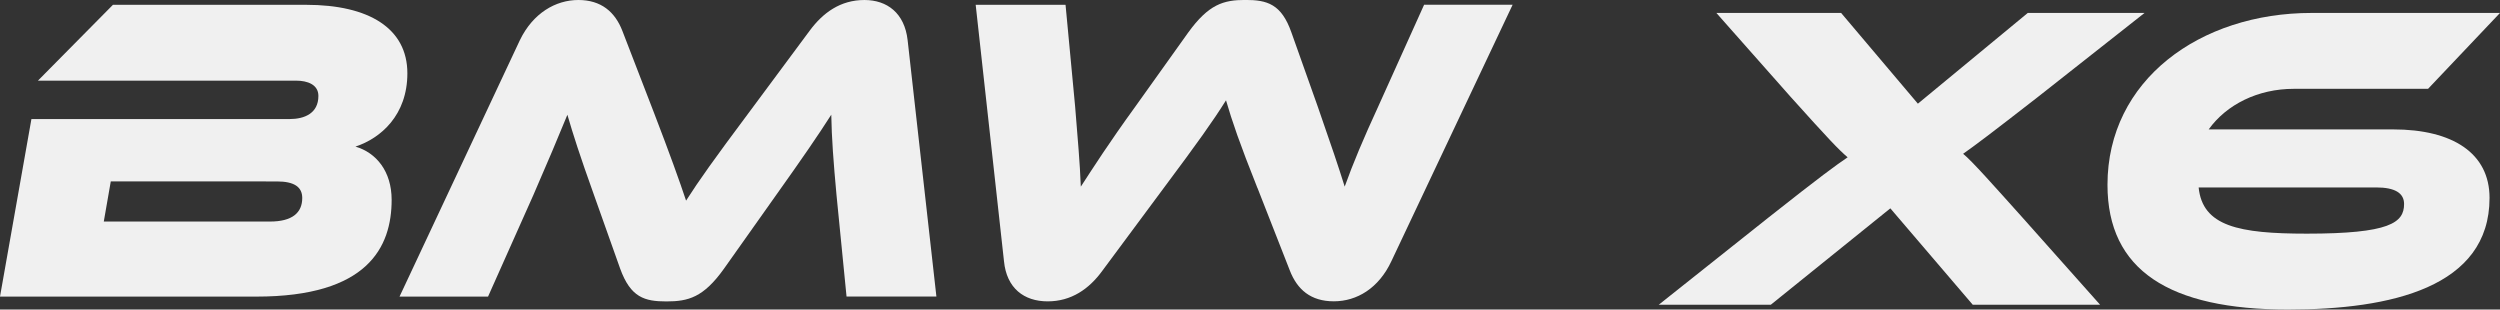
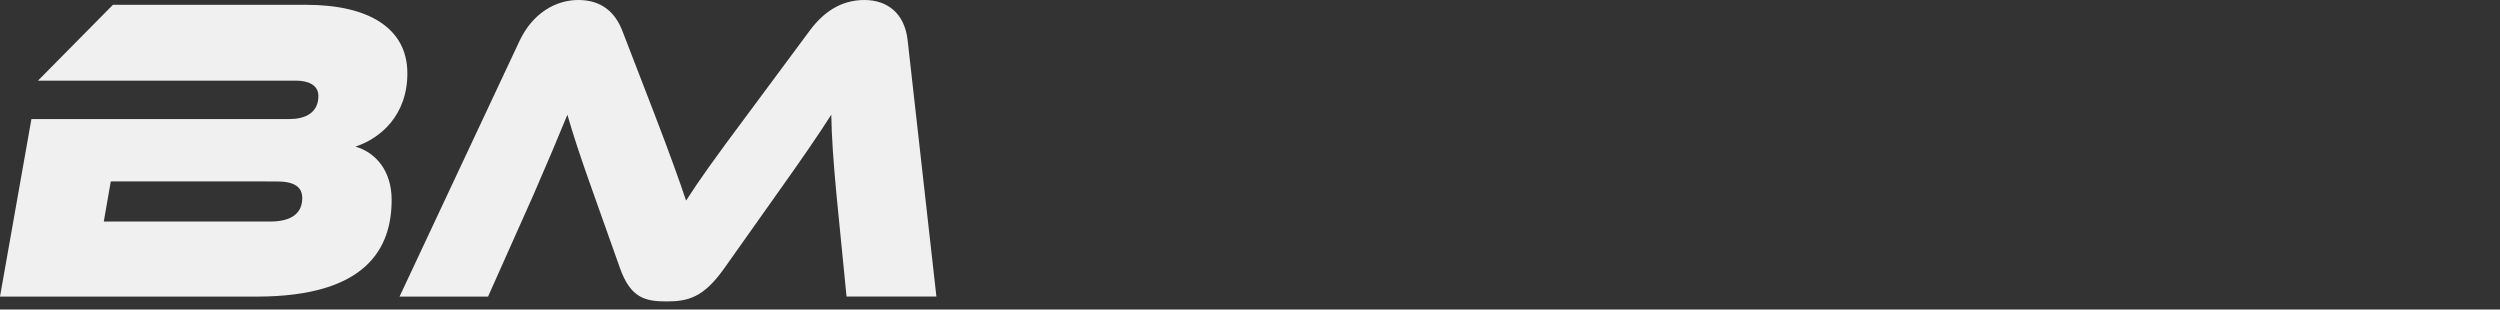
<svg xmlns="http://www.w3.org/2000/svg" id="a" viewBox="0 0 482.97 59.8">
  <rect x="0" y="0" width="482.97" height="59.8" fill="#333333" stroke="none" />
-   <path d="M414.3,2.5l-20.64,16.26c-9.1,7.08-12.13,9.35-14.41,10.95,1.69,1.35,6.15,6.4,11.38,12.22l15.08,16.94h-24.6l-15.92-18.62-23.09,18.62h-21.65l21.32-16.94c10.03-7.92,12.81-9.94,15.17-11.54-1.77-1.52-3.62-3.45-11.04-11.71l-14.32-16.18h24.1l14.83,17.53,21.23-17.53h22.58Z" fill="#f0f0f0" />
-   <path d="M426.69,25h35.64c11.54,0,18.62,4.63,18.62,13.23,0,17.27-19.04,21.57-38.93,21.57-22.92,0-34.88-7.58-34.88-24.1,0-20.22,17.86-33.2,39.43-33.2h36.4l-13.9,14.66h-25.95c-6.91,0-12.98,3.03-16.43,7.84ZM424.75,36.21c.76,7.5,7.75,8.93,20.9,8.93,16.01,0,18.79-2.11,18.79-5.73,0-2.11-1.77-3.2-5.39-3.2h-34.29Z" fill="#f0f0f0" />
  <path d="M75.66,38.59c0,9.18-4.63,18.71-26.12,18.71H0L6.07,23h49.88c2.87,0,5.56-1.1,5.56-4.47,0-2.19-2.11-2.95-4.3-2.95H7.33L21.82.93h37.33c12.13,0,19.55,4.55,19.55,13.23,0,8.09-5.14,12.55-10.03,14.16,4.04,1.18,6.99,4.8,6.99,10.28ZM21.4,35.05l-1.35,7.75h32.1c4.3,0,6.24-1.69,6.24-4.55,0-2.11-1.52-3.2-4.89-3.2H21.4Z" fill="#f0f0f0" />
  <path d="M126.39,21.91c2.95,7.67,4.89,13.06,6.15,16.85,2.53-3.96,5.48-8.09,11.96-16.77l11.88-16.01c2.61-3.54,5.98-5.98,10.62-5.98,4.38,0,7.75,2.53,8.34,7.75l5.56,49.54h-17.36l-1.94-19.63c-.59-6.4-.93-10.95-1.01-15.5-2.53,3.96-5.48,8.26-10.7,15.59l-10.03,14.16c-3.96,5.56-6.91,6.32-11.12,6.32s-6.91-.76-8.93-6.32l-5.06-14.24c-2.78-7.75-4.04-11.71-5.14-15.5-1.69,4.13-3.96,9.52-6.57,15.5l-8.76,19.63h-17.1L100.44,7.75c2.53-5.22,6.91-7.75,11.29-7.75s7.08,2.27,8.51,5.98l6.15,15.93Z" fill="#f0f0f0" />
-   <path d="M242.92,36.32c-3.46-8.68-4.89-12.89-6.07-16.94-2.53,4.04-5.48,8.17-11.96,16.85l-11.88,16.01c-2.61,3.62-6.07,5.98-10.62,5.98s-7.92-2.53-8.43-7.75L188.49.93h17.36l1.85,19.63c.51,6.32.93,10.95,1.1,15.5,2.53-3.88,5.31-8.26,10.62-15.59l10.11-14.16c3.96-5.48,6.83-6.32,11.04-6.32s6.99.76,8.93,6.32l5.06,14.24c2.7,7.75,4.04,11.71,5.22,15.5,1.6-4.47,3.62-9.27,6.49-15.5l8.85-19.63h17.1l-23.42,49.54c-2.44,5.22-6.66,7.75-11.12,7.75s-7.08-2.27-8.51-5.98l-6.24-15.92Z" fill="#f0f0f0" />
</svg>